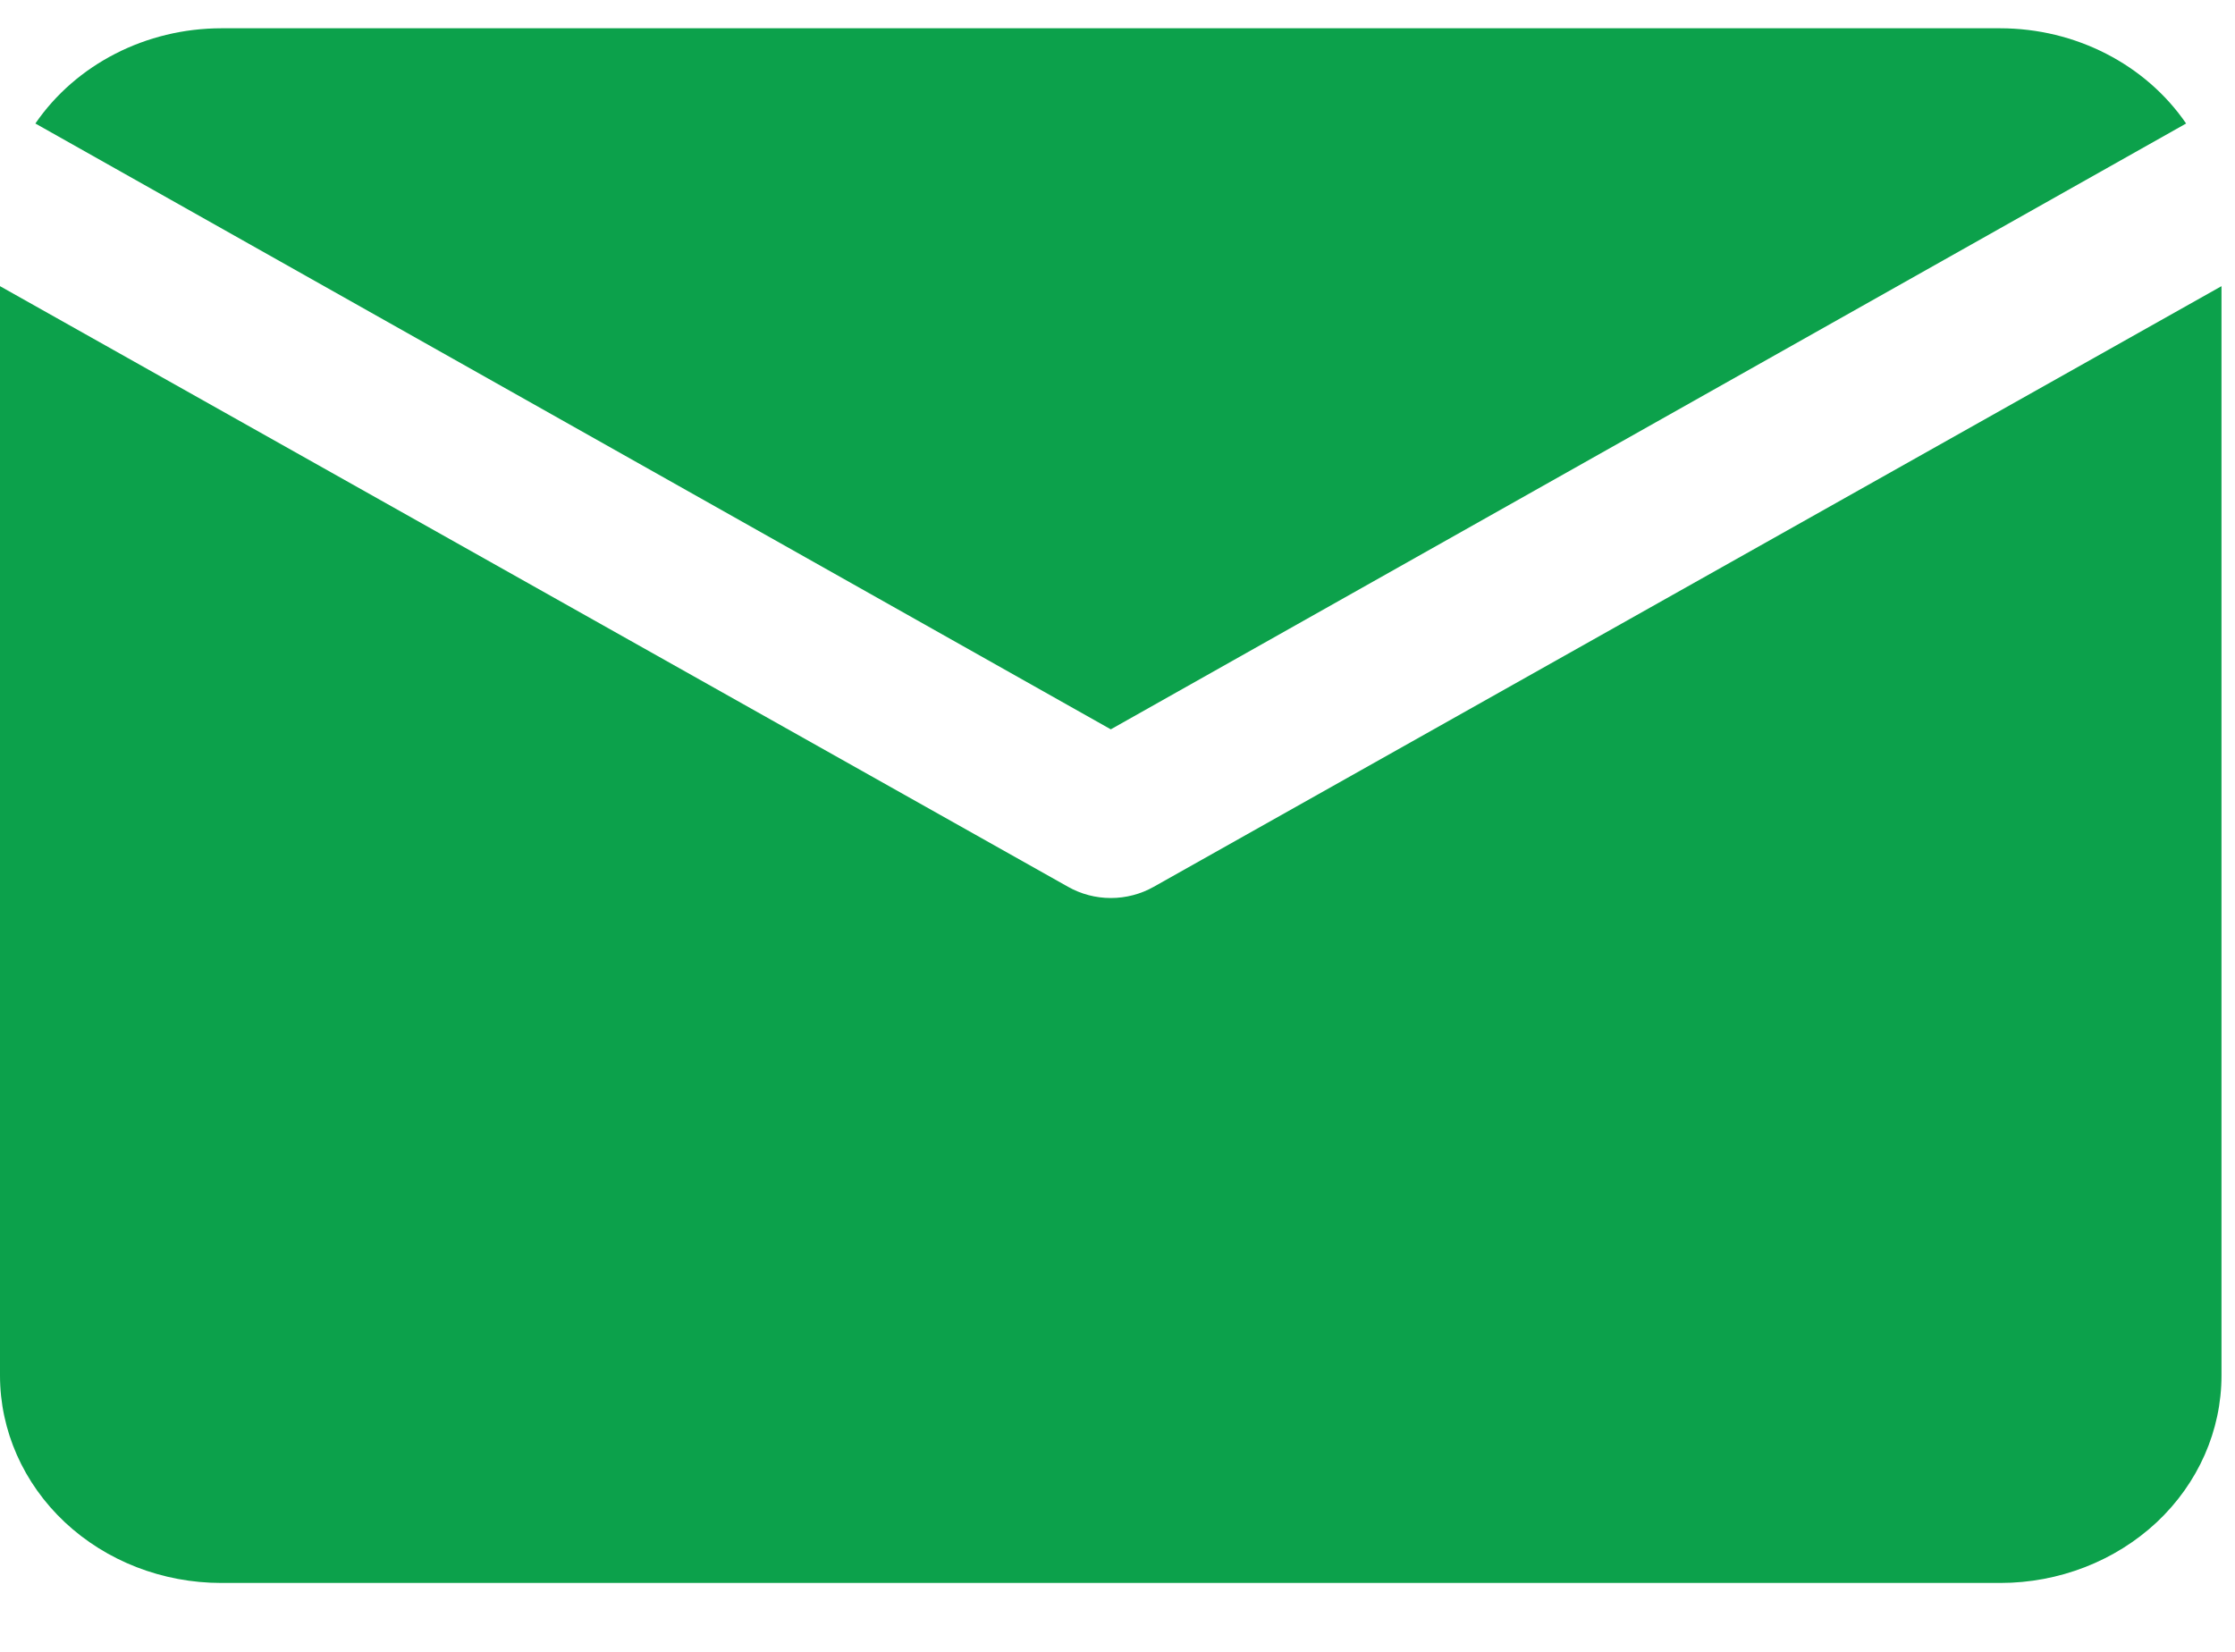
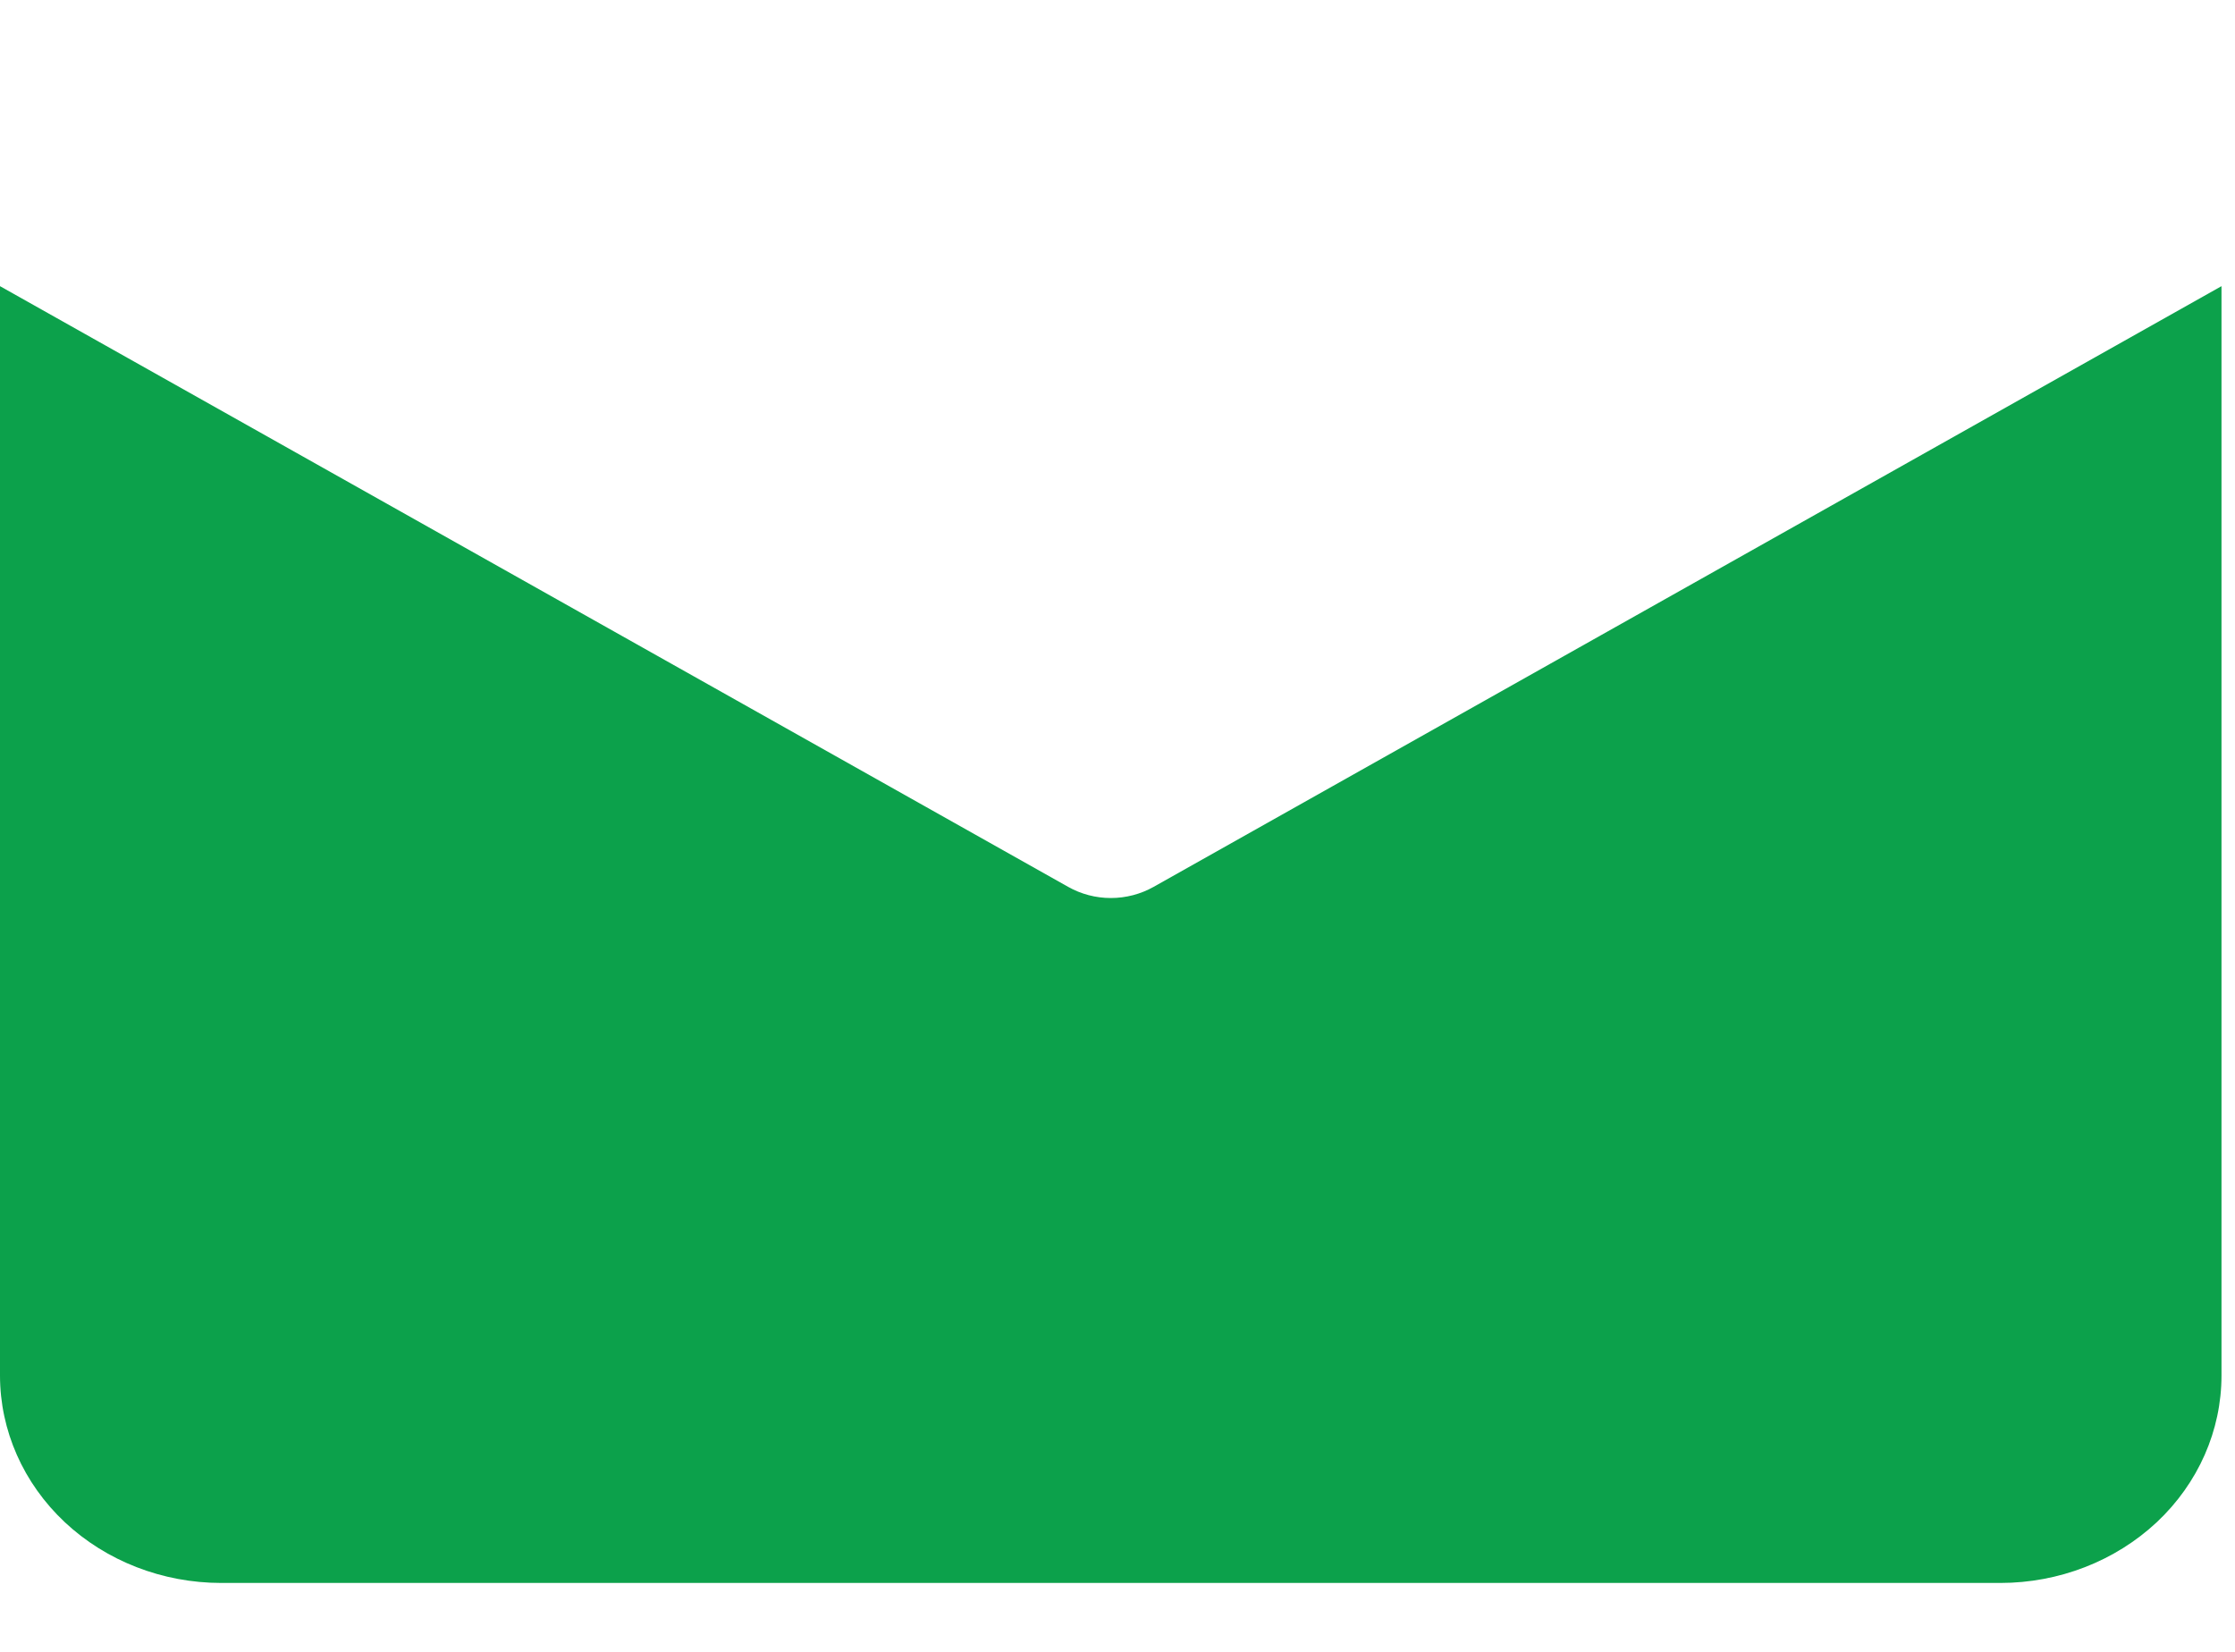
<svg xmlns="http://www.w3.org/2000/svg" width="23" height="17" viewBox="0 0 23 17" fill="none">
-   <path d="M11.431 7.506L22.497 1.271C22.078 0.661 21.358 0.292 20.584 0.291H2.277C1.503 0.292 0.783 0.661 0.364 1.271L11.431 7.506Z" fill="#0CA14B" />
  <path d="M11.431 9.242C11.276 9.242 11.125 9.202 10.992 9.127L0 2.945V14.156C0 14.722 0.24 15.265 0.667 15.666C1.094 16.066 1.673 16.291 2.277 16.291H20.585C21.188 16.291 21.767 16.066 22.195 15.666C22.622 15.265 22.861 14.722 22.861 14.156V2.945L11.872 9.127C11.739 9.202 11.587 9.242 11.431 9.242H11.431Z" fill="#0CA14B" />
</svg>